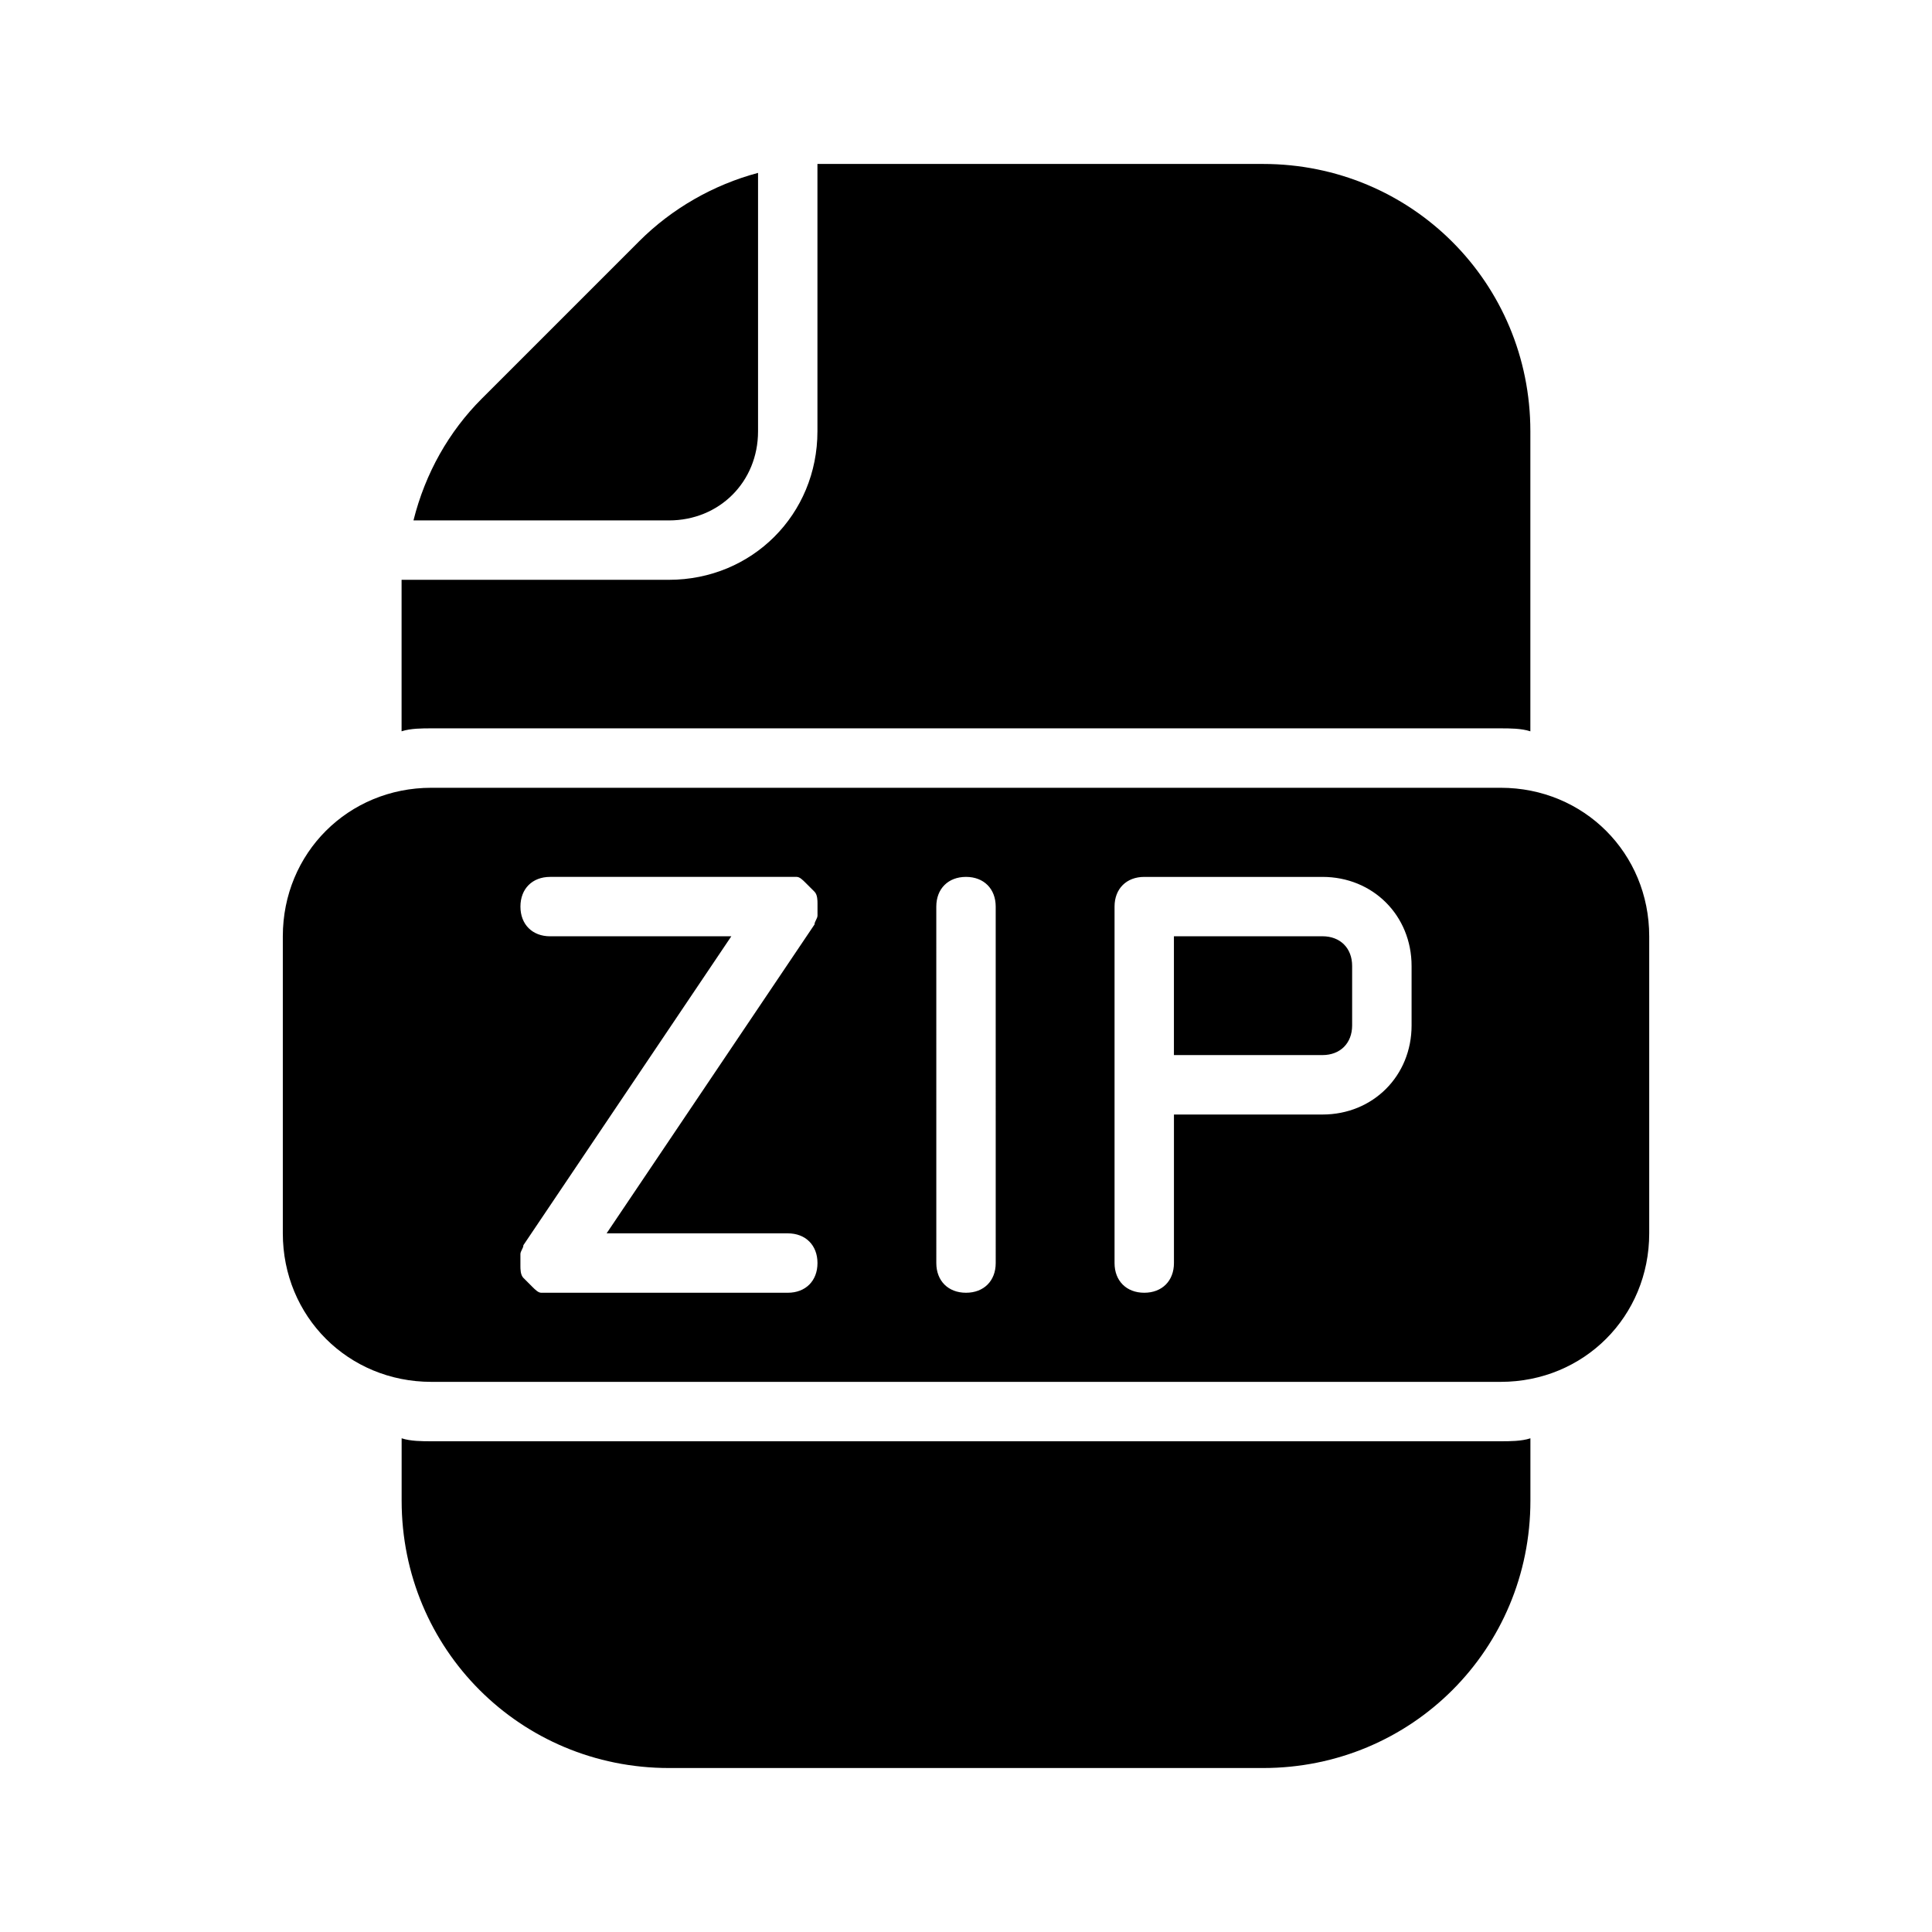
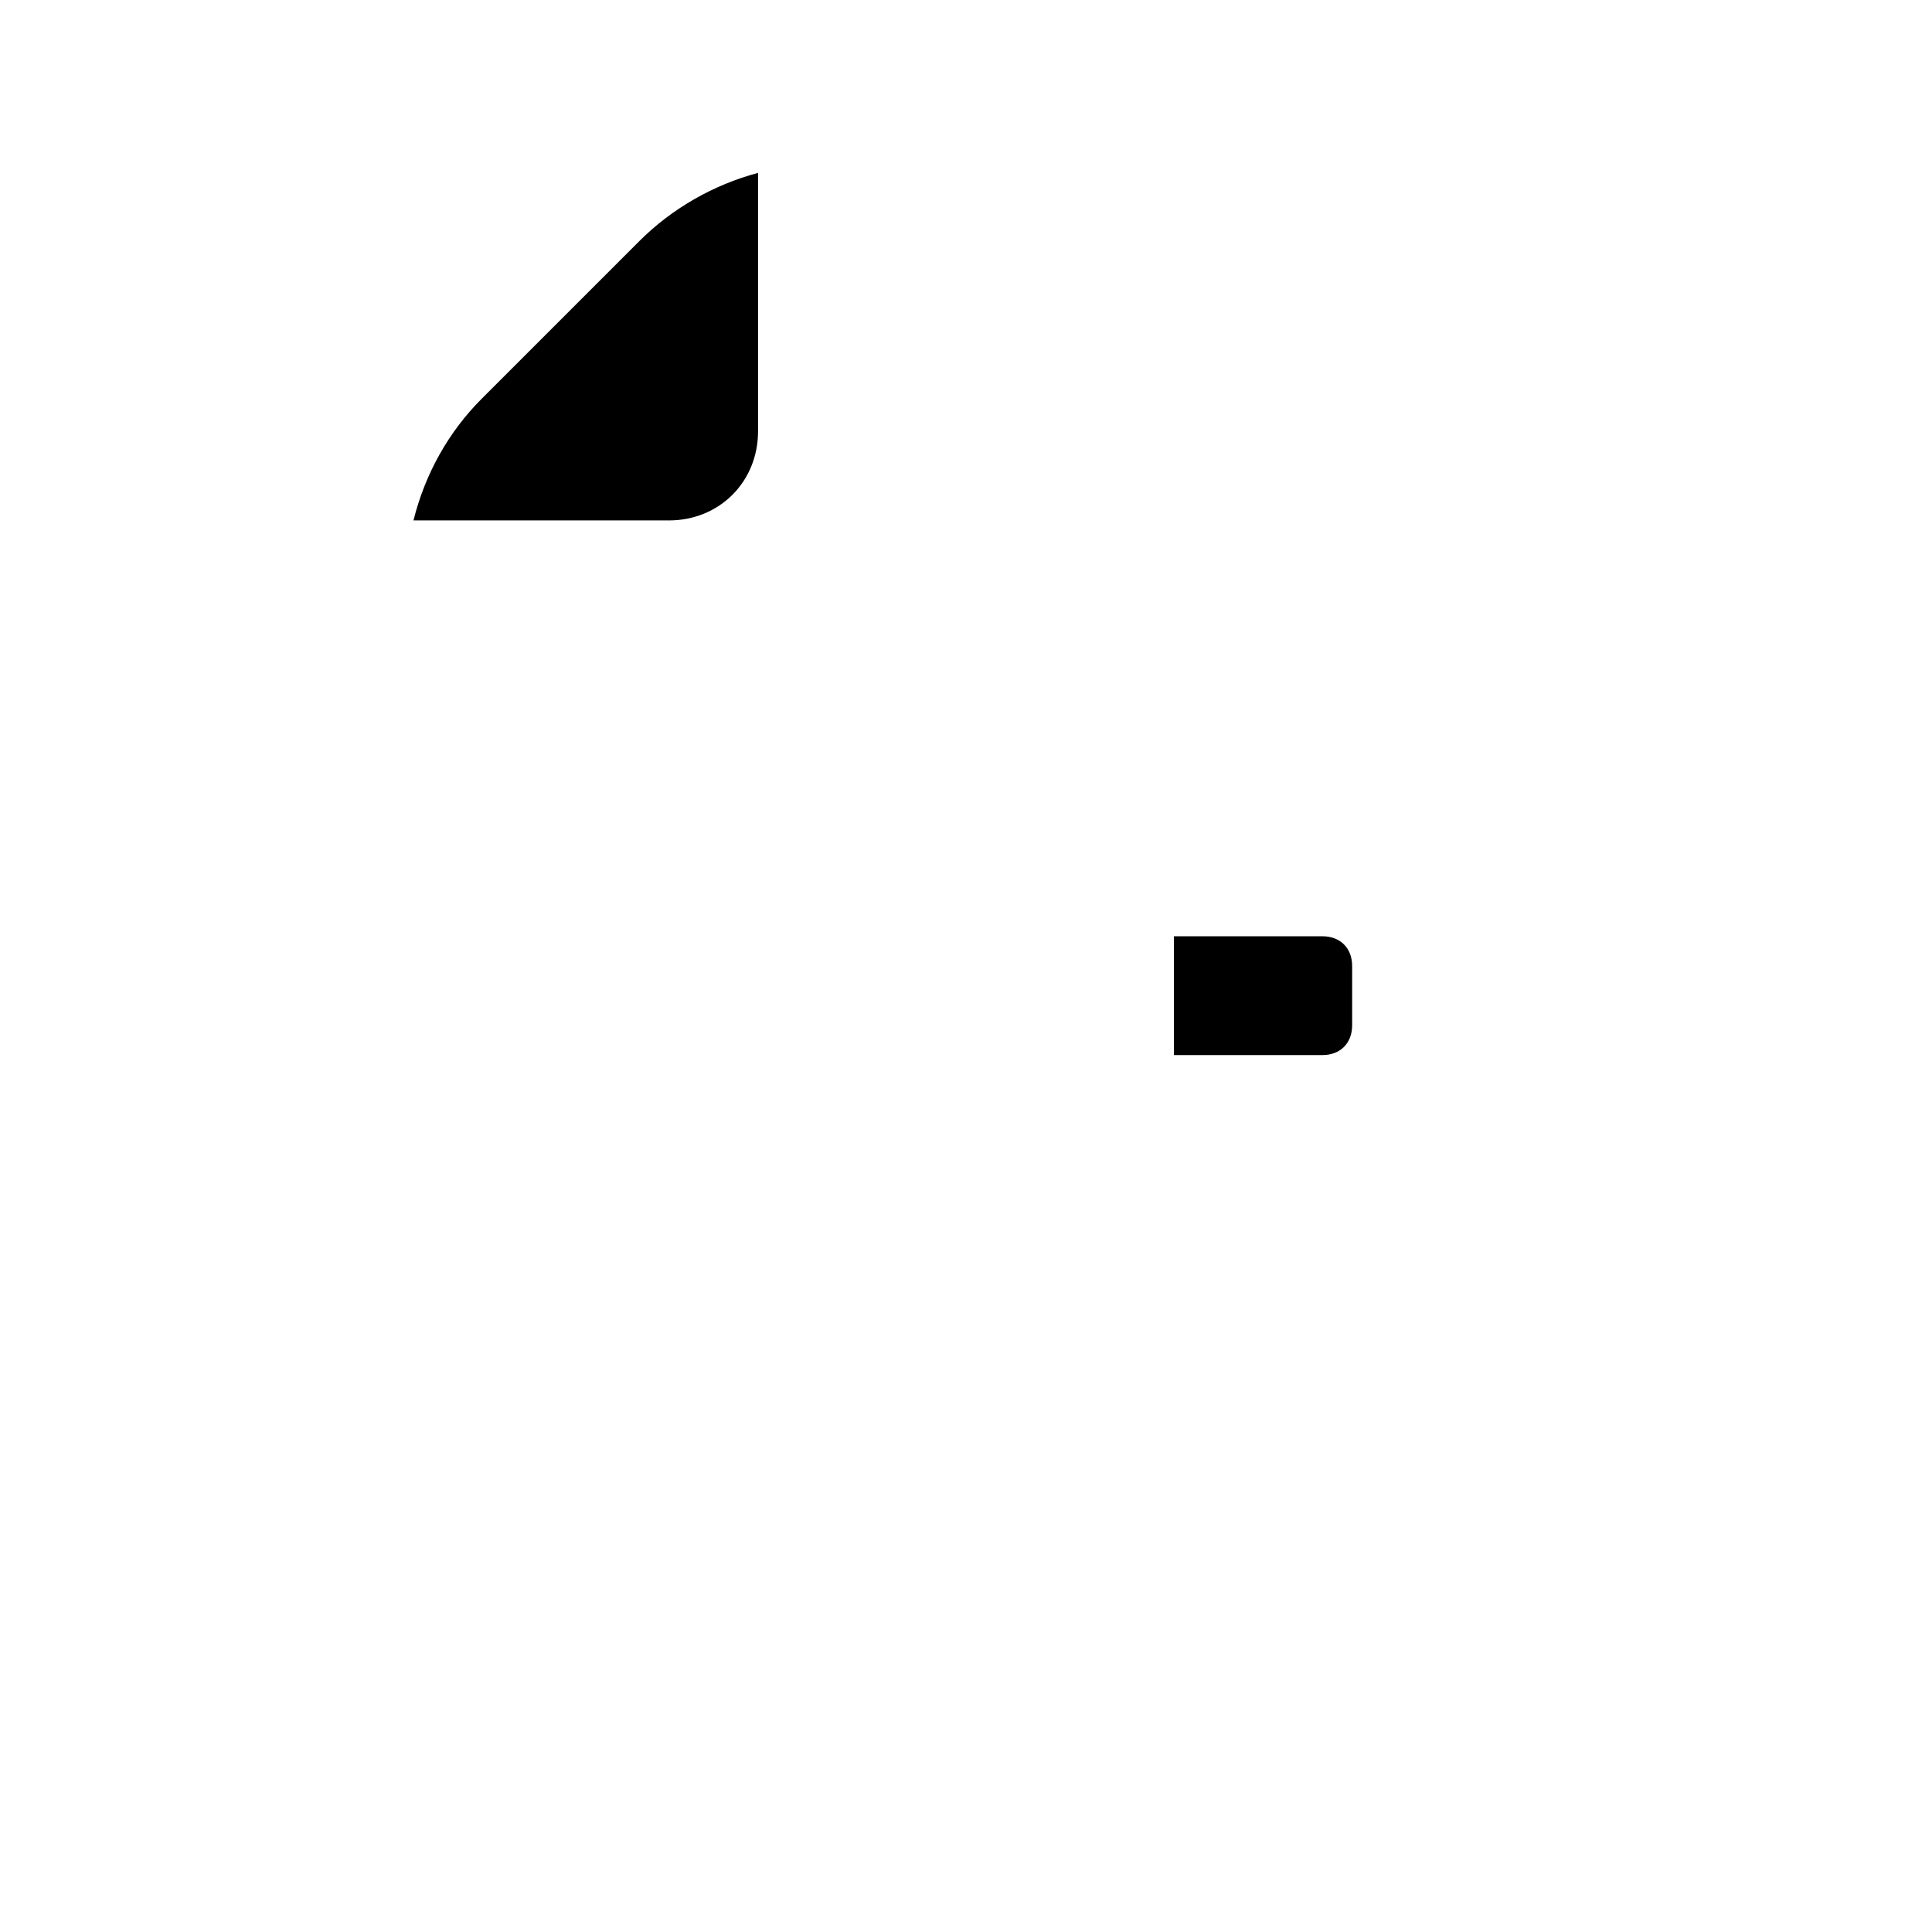
<svg xmlns="http://www.w3.org/2000/svg" fill="#000000" width="800px" height="800px" version="1.1" viewBox="144 144 512 512">
  <g>
    <path d="m344.89 258.3v-68.484c-11.809 3.148-22.828 9.445-31.488 18.105l-41.723 41.723c-8.66 8.66-14.957 19.68-18.105 32.273h67.699c13.383 0 23.617-10.234 23.617-23.617z" />
-     <path d="m258.3 337.02h283.39c2.363 0 5.512 0 7.871 0.789v-79.512c0-39.359-31.488-70.848-70.848-70.848h-115.72-2.363v70.848c0 22.043-17.32 39.359-39.359 39.359h-70.848v2.363 37.785c2.363-0.785 5.512-0.785 7.871-0.785z" />
-     <path d="m541.7 525.95h-283.39c-2.363 0-5.512 0-7.871-0.789v16.535c0 39.359 31.488 70.848 70.848 70.848h157.44c39.359 0 70.848-31.488 70.848-70.848v-16.531c-2.359 0.785-5.512 0.785-7.871 0.785z" />
-     <path d="m541.7 352.77h-283.39c-22.043 0-39.359 17.32-39.359 39.359v78.719c0 22.043 17.32 39.359 39.359 39.359h283.39c22.043 0 39.359-17.32 39.359-39.359v-78.719c0-22.039-17.316-39.359-39.359-39.359zm-188.93 118.08c4.723 0 7.871 3.148 7.871 7.871s-3.148 7.871-7.871 7.871h-62.977-2.363c-0.789 0-1.574-0.789-2.363-1.574-0.789-0.789-1.574-1.574-2.363-2.363-0.789-0.789-0.789-2.363-0.789-3.148v-0.789-2.363c0-0.789 0.789-1.574 0.789-2.363l55.105-81.867-48.016 0.004c-4.723 0-7.871-3.148-7.871-7.871s3.148-7.871 7.871-7.871h62.977 2.363c0.789 0 1.574 0.789 2.363 1.574 0.789 0.789 1.574 1.574 2.363 2.363 0.789 0.789 0.789 2.363 0.789 3.148v0.789 2.363c0 0.789-0.789 1.574-0.789 2.363l-55.105 81.867zm55.105 7.871c0 4.723-3.148 7.871-7.871 7.871s-7.871-3.148-7.871-7.871l-0.004-94.465c0-4.723 3.148-7.871 7.871-7.871s7.871 3.148 7.871 7.871zm110.21-62.977c0 13.383-10.234 23.617-23.617 23.617h-39.359v39.359c0 4.723-3.148 7.871-7.871 7.871-4.723 0-7.871-3.148-7.871-7.871v-94.461c0-4.723 3.148-7.871 7.871-7.871h47.23c13.383 0 23.617 10.234 23.617 23.617z" />
    <path d="m494.46 392.12h-39.359v31.488h39.359c4.723 0 7.871-3.148 7.871-7.871v-15.742c0.004-4.727-3.144-7.875-7.871-7.875z" />
  </g>
</svg>